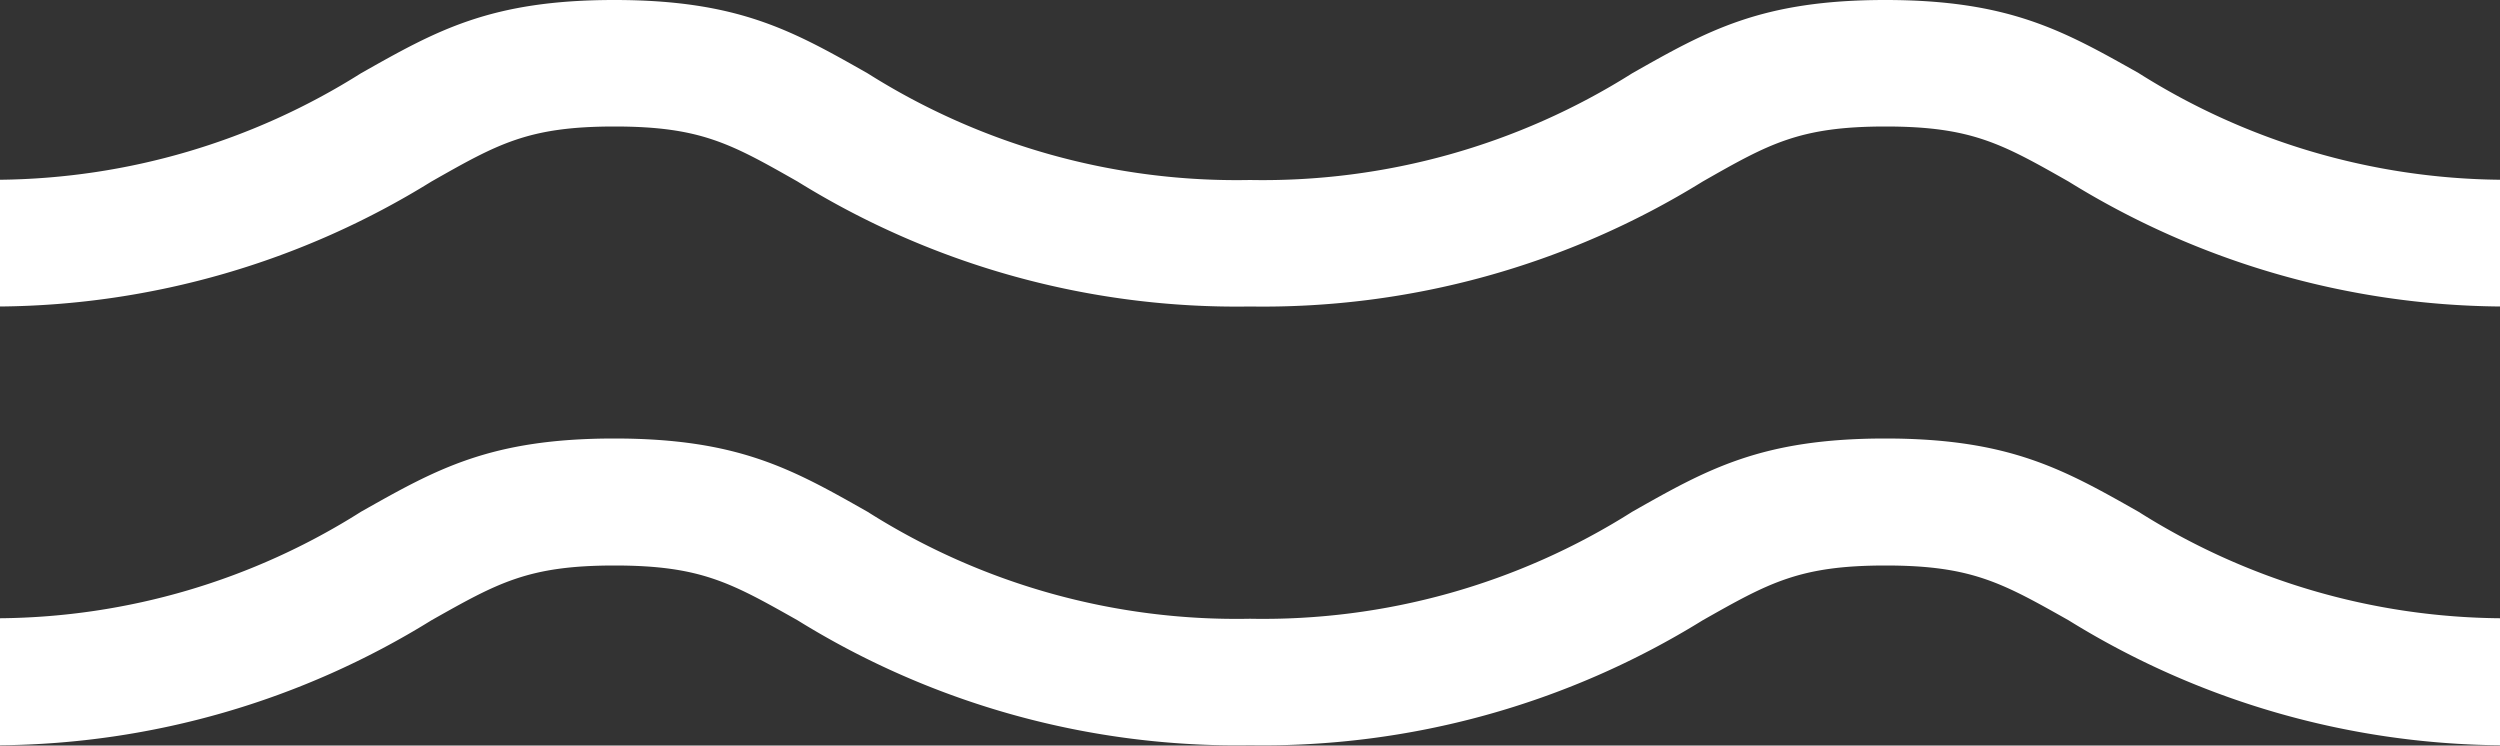
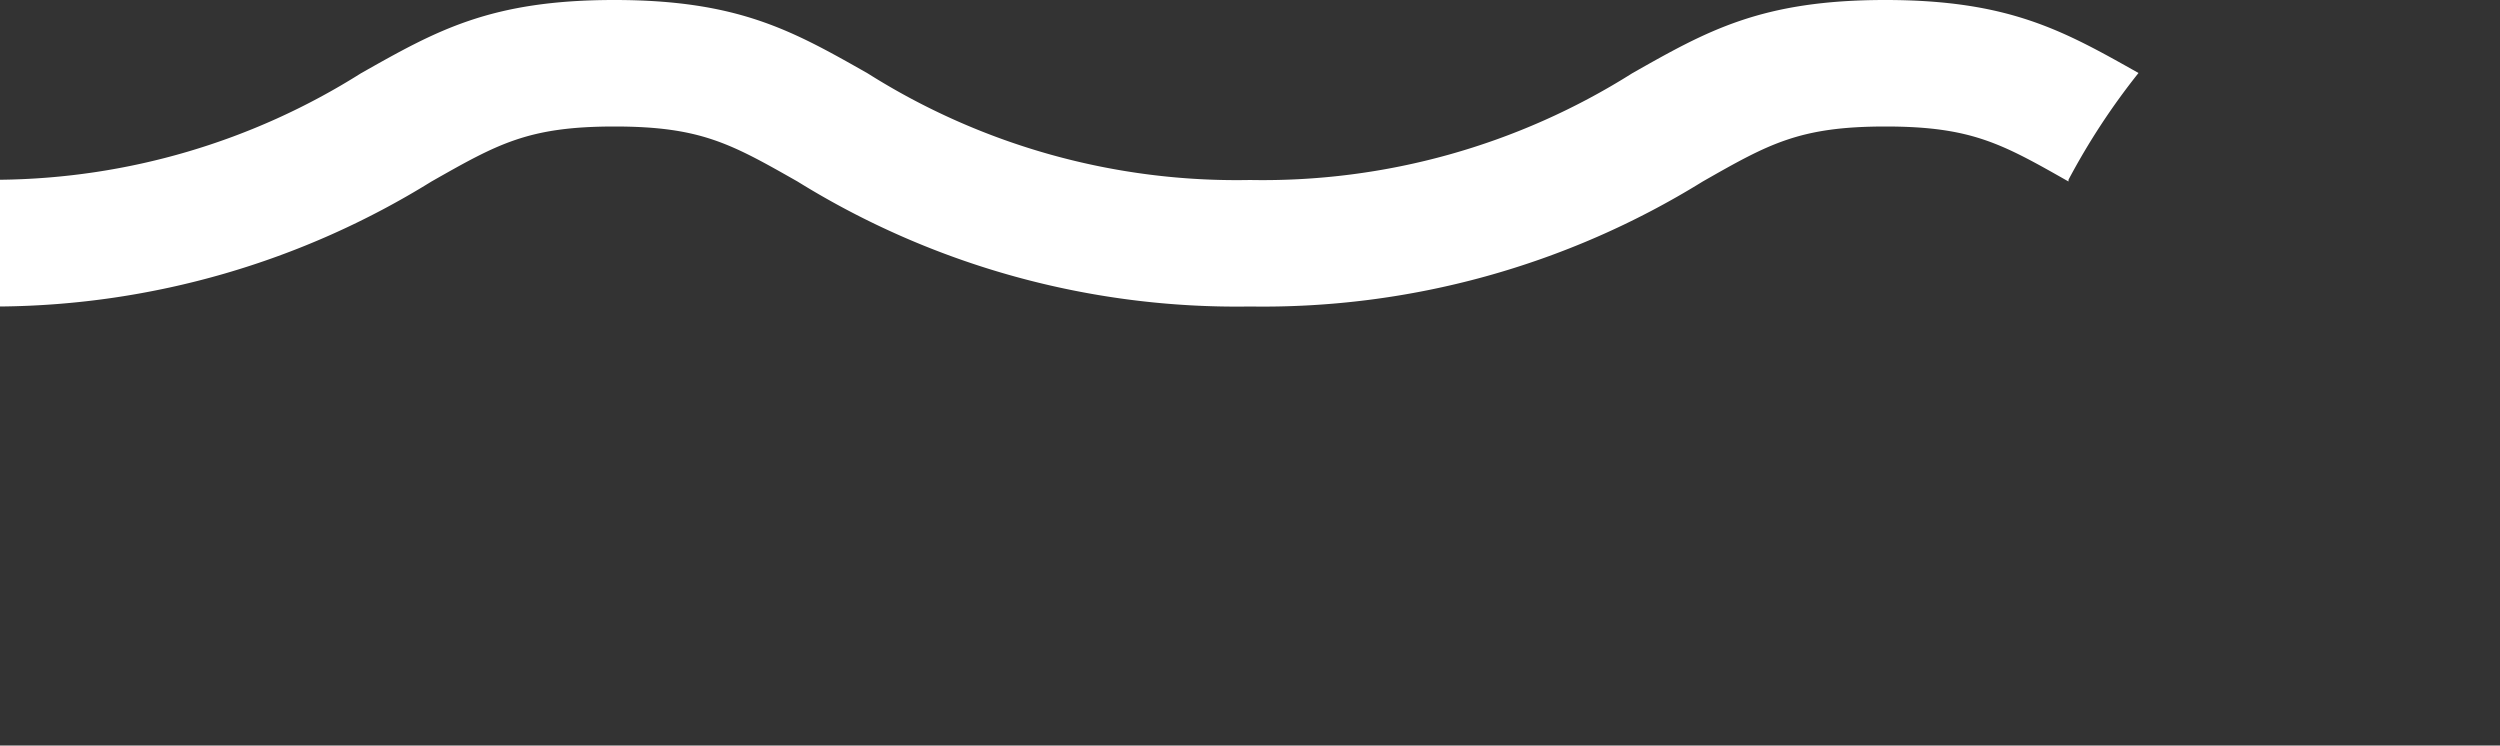
<svg xmlns="http://www.w3.org/2000/svg" id="Layer_1" data-name="Layer 1" viewBox="0 0 100 29.82">
  <rect x="0" y="0" width="100" height="29.82" fill="#333333" stroke="none" />
  <defs>
    <style>.cls-1{fill:#fff;}</style>
  </defs>
  <title>Untitled-1</title>
  <g id="Desktop">
    <g id="PM-Marina">
      <g id="Group-5">
-         <path id="Path" class="cls-1" d="M85.54,20.47c-3-1.7-5.17-2.93-10.13-2.93s-7.12,1.23-10.12,2.93A27.59,27.59,0,0,1,50,24.75,27.55,27.55,0,0,1,34.7,20.47c-3-1.7-5.16-2.93-10.13-2.93s-7.12,1.23-10.13,2.93A27.41,27.41,0,0,1,0,24.73v5.08a33.29,33.29,0,0,0,17.26-5c2.66-1.5,3.87-2.19,7.32-2.19s4.66.69,7.32,2.19a33.34,33.34,0,0,0,18.1,5,33.41,33.41,0,0,0,18.11-5c2.65-1.5,3.87-2.19,7.31-2.19s4.66.69,7.32,2.19a33.29,33.29,0,0,0,17.26,5V24.73A27.46,27.46,0,0,1,85.54,20.47Z" />
-         <path id="Path-Copy" class="cls-1" d="M85.54,2.92C82.54,1.23,80.37,0,75.41,0S68.29,1.23,65.29,2.93A27.68,27.68,0,0,1,50,7.2,27.64,27.64,0,0,1,34.7,2.93C31.7,1.23,29.54,0,24.57,0S17.45,1.23,14.44,2.93A27.59,27.59,0,0,1,0,7.19v5.07a33.3,33.3,0,0,0,17.26-5c2.66-1.51,3.87-2.2,7.32-2.2s4.66.69,7.32,2.2a33.34,33.34,0,0,0,18.1,5,33.41,33.41,0,0,0,18.11-5c2.65-1.51,3.87-2.2,7.31-2.2s4.66.69,7.32,2.2a33.3,33.3,0,0,0,17.26,5V7.19A27.54,27.54,0,0,1,85.54,2.92Z" />
+         <path id="Path-Copy" class="cls-1" d="M85.54,2.92C82.54,1.23,80.37,0,75.41,0S68.29,1.23,65.29,2.93A27.68,27.68,0,0,1,50,7.2,27.64,27.64,0,0,1,34.7,2.93C31.7,1.23,29.54,0,24.57,0S17.45,1.23,14.44,2.93A27.59,27.59,0,0,1,0,7.19v5.07a33.3,33.3,0,0,0,17.26-5c2.66-1.51,3.87-2.2,7.32-2.2s4.66.69,7.32,2.2a33.34,33.34,0,0,0,18.1,5,33.41,33.41,0,0,0,18.11-5c2.65-1.51,3.87-2.2,7.31-2.2s4.66.69,7.32,2.2V7.19A27.54,27.54,0,0,1,85.54,2.92Z" />
      </g>
    </g>
  </g>
</svg>